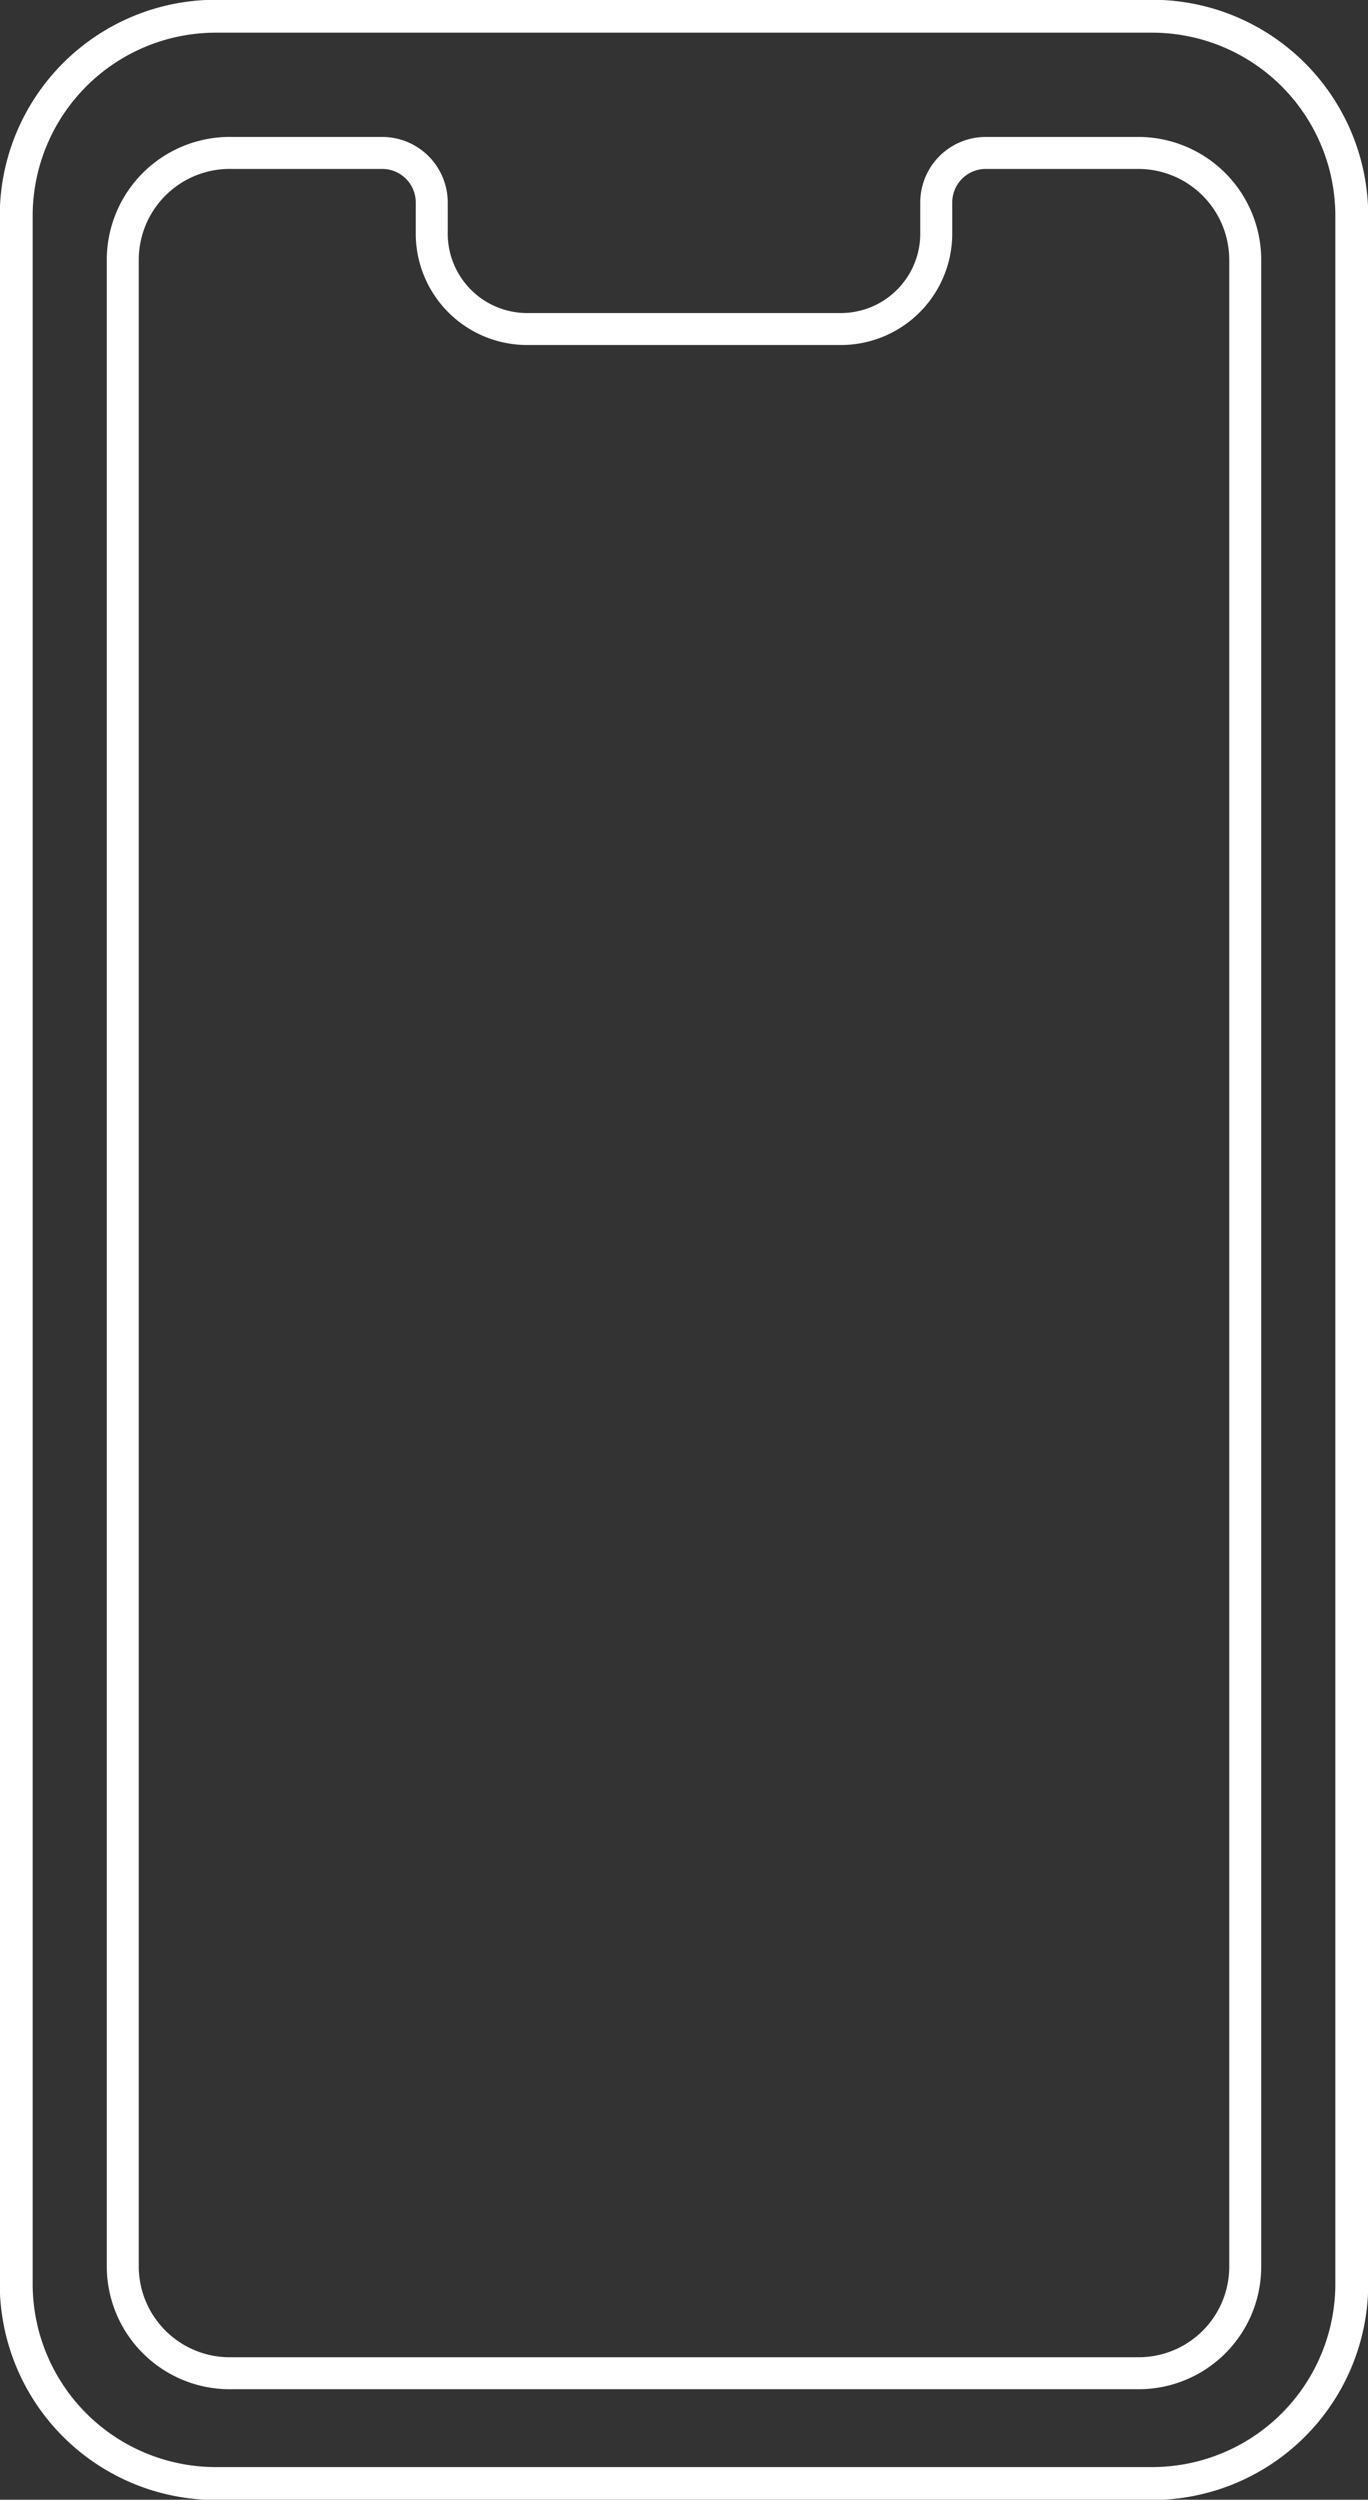
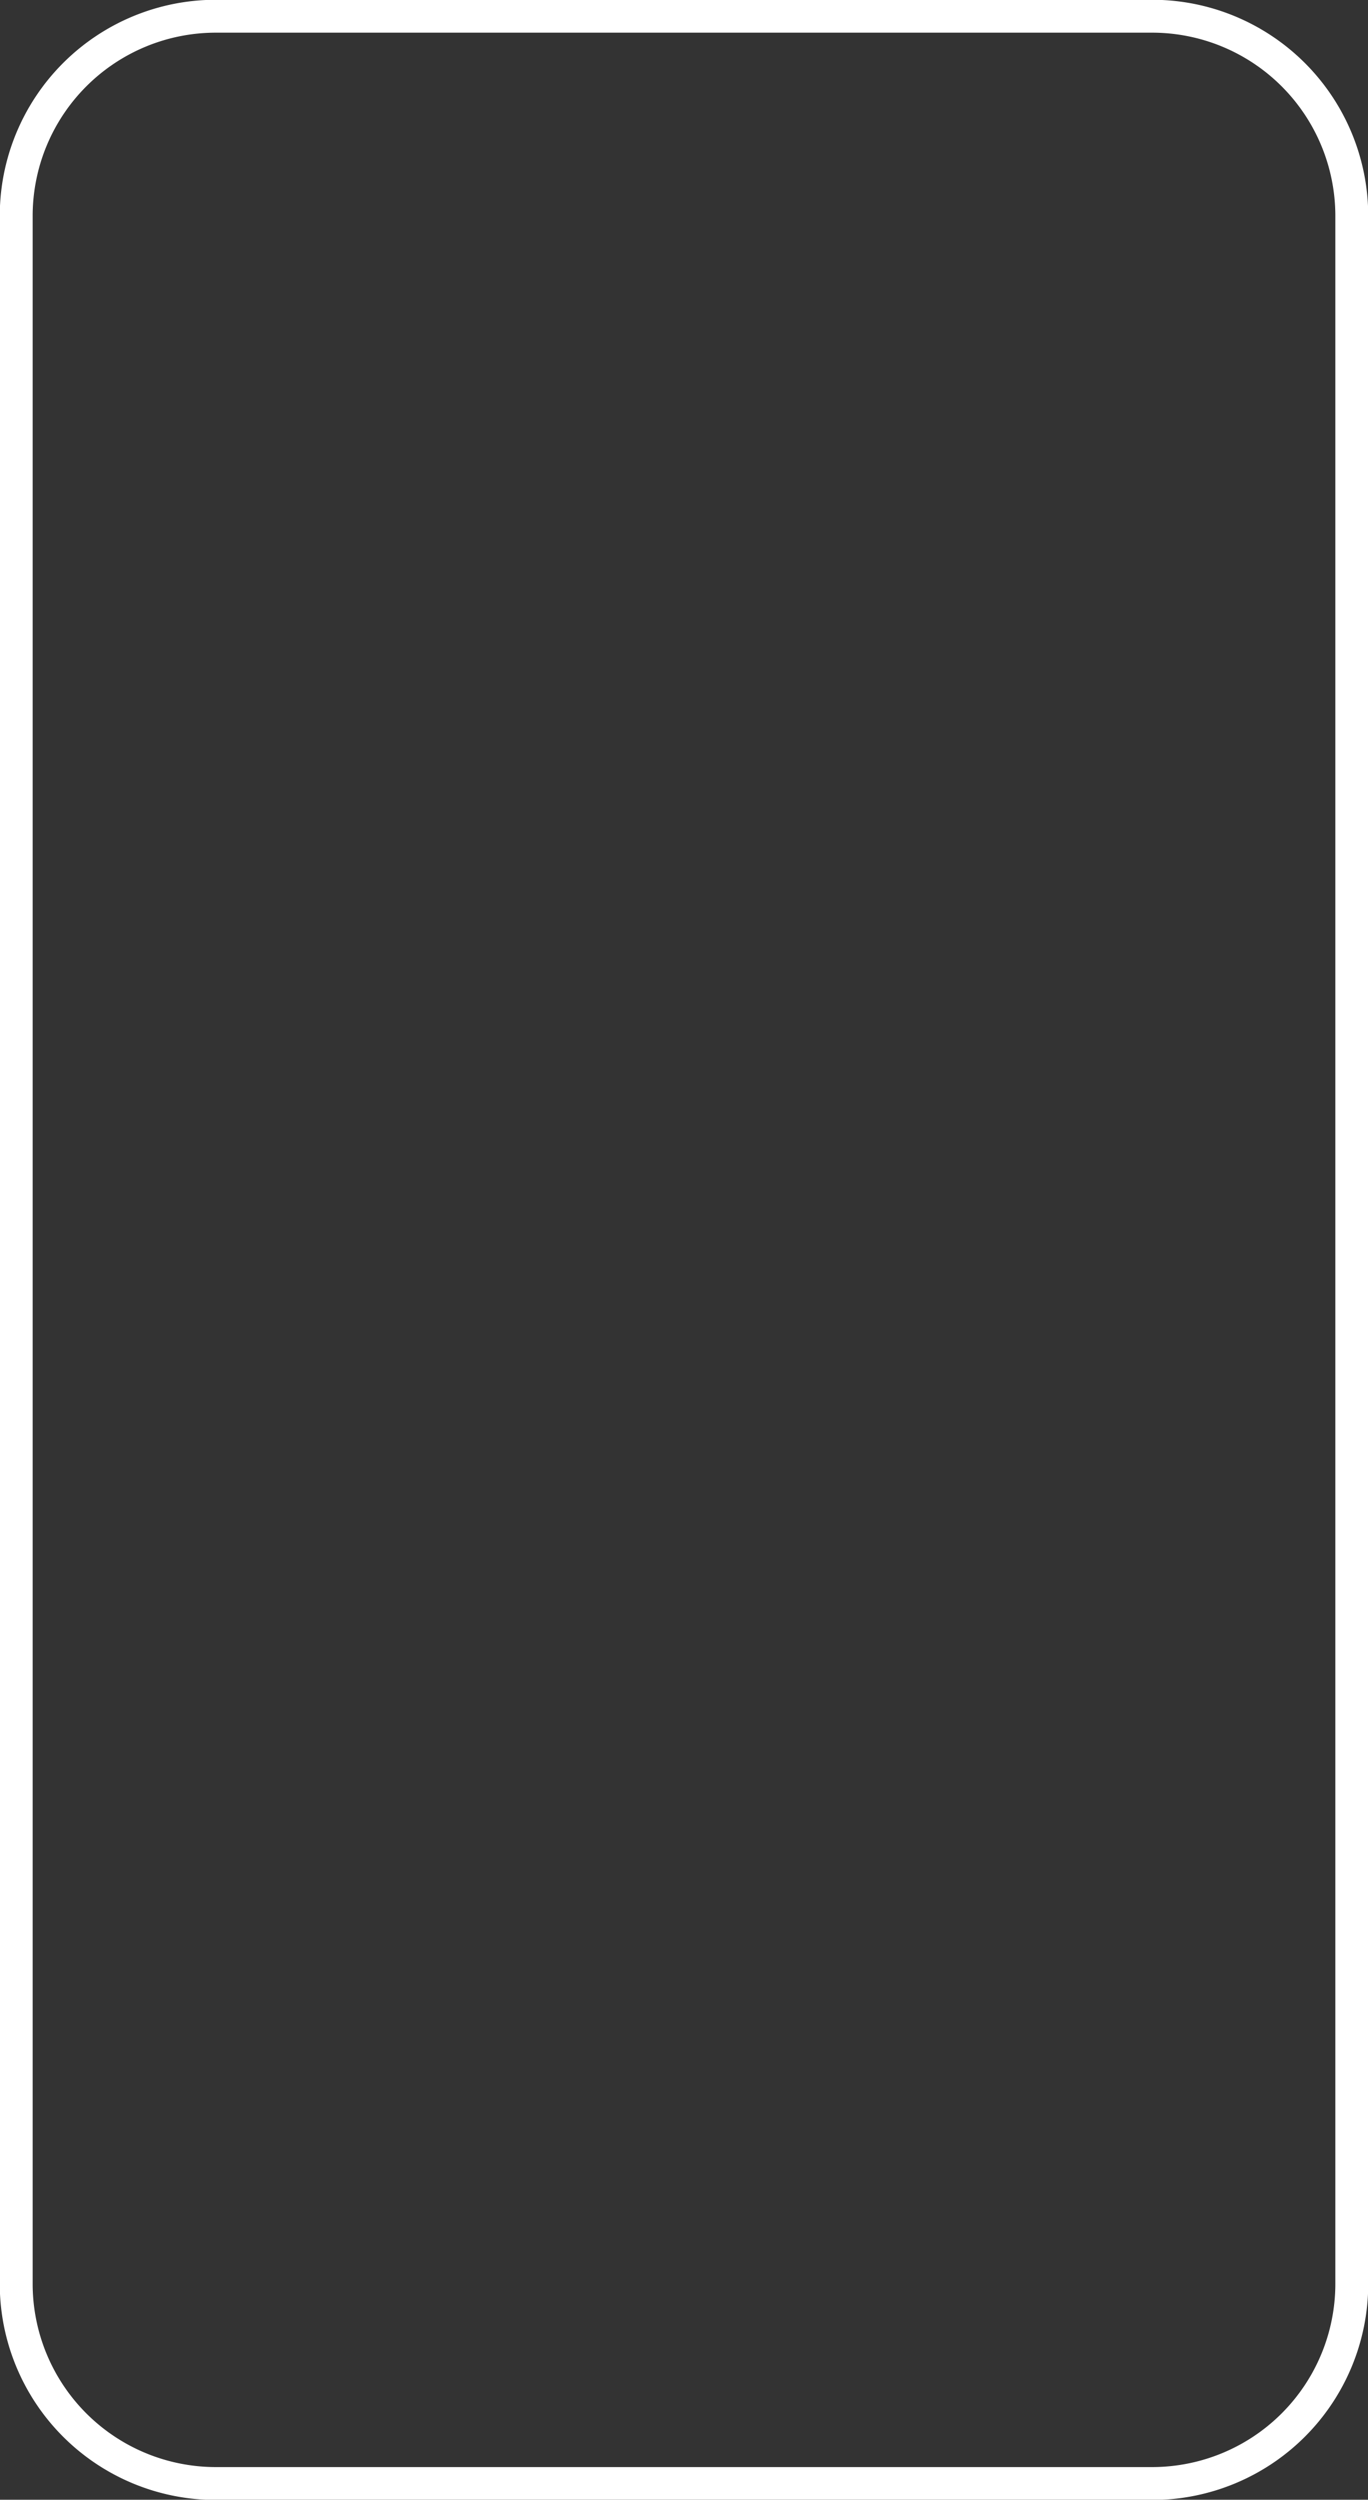
<svg xmlns="http://www.w3.org/2000/svg" viewBox="0 0 29.53 53.94">
  <rect x="0" y="0" width="29.53" height="53.94" fill="#333333" stroke="none" />
  <defs>
    <style>.cls-1,.cls-2{fill:none;stroke:#fff;stroke-miterlimit:10;}.cls-1{stroke-width:0.71px;}.cls-2{stroke-width:0.69px;}</style>
  </defs>
  <g id="レイヤー_2" data-name="レイヤー 2">
    <g id="レイヤー_1-2" data-name="レイヤー 1">
      <path class="cls-1" d="M24.88,53.59H4.65a4.31,4.31,0,0,1-4.3-4.3V4.65A4.31,4.31,0,0,1,4.65.35H24.88a4.31,4.31,0,0,1,4.3,4.3V49.29A4.31,4.31,0,0,1,24.88,53.59Z" />
-       <path class="cls-2" d="M24.57,3.3H21.28a1.07,1.07,0,0,0-1.07,1.07V5A2.06,2.06,0,0,1,18.15,7.1H11.38A2.06,2.06,0,0,1,9.32,5V4.37A1.07,1.07,0,0,0,8.25,3.3H5A2.31,2.31,0,0,0,2.65,5.61V48.9A2.31,2.31,0,0,0,5,51.21H24.57a2.3,2.3,0,0,0,2.31-2.31V5.61A2.31,2.31,0,0,0,24.57,3.3Z" />
    </g>
  </g>
</svg>